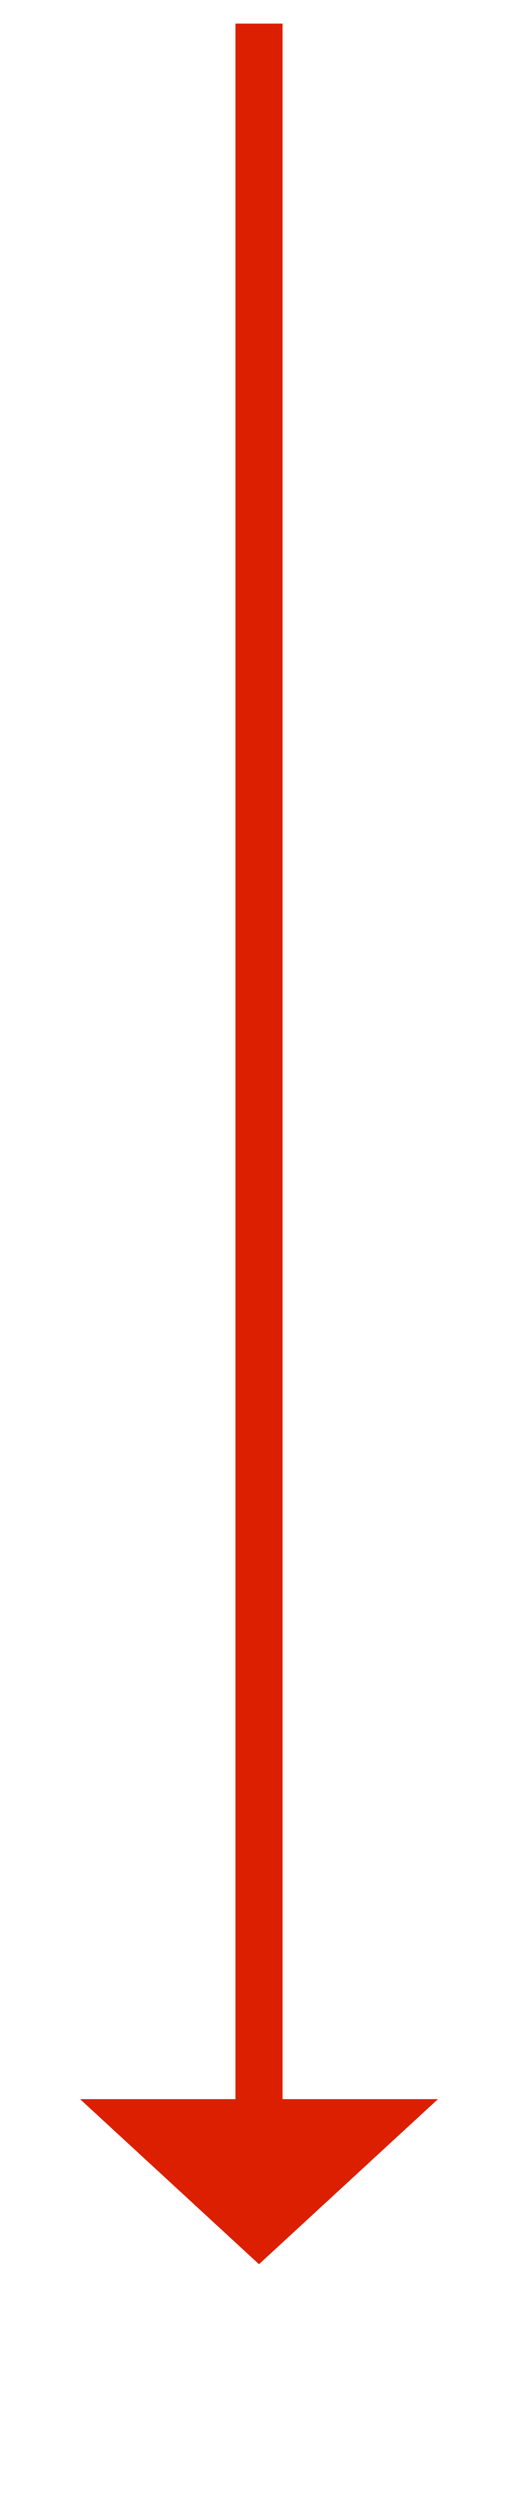
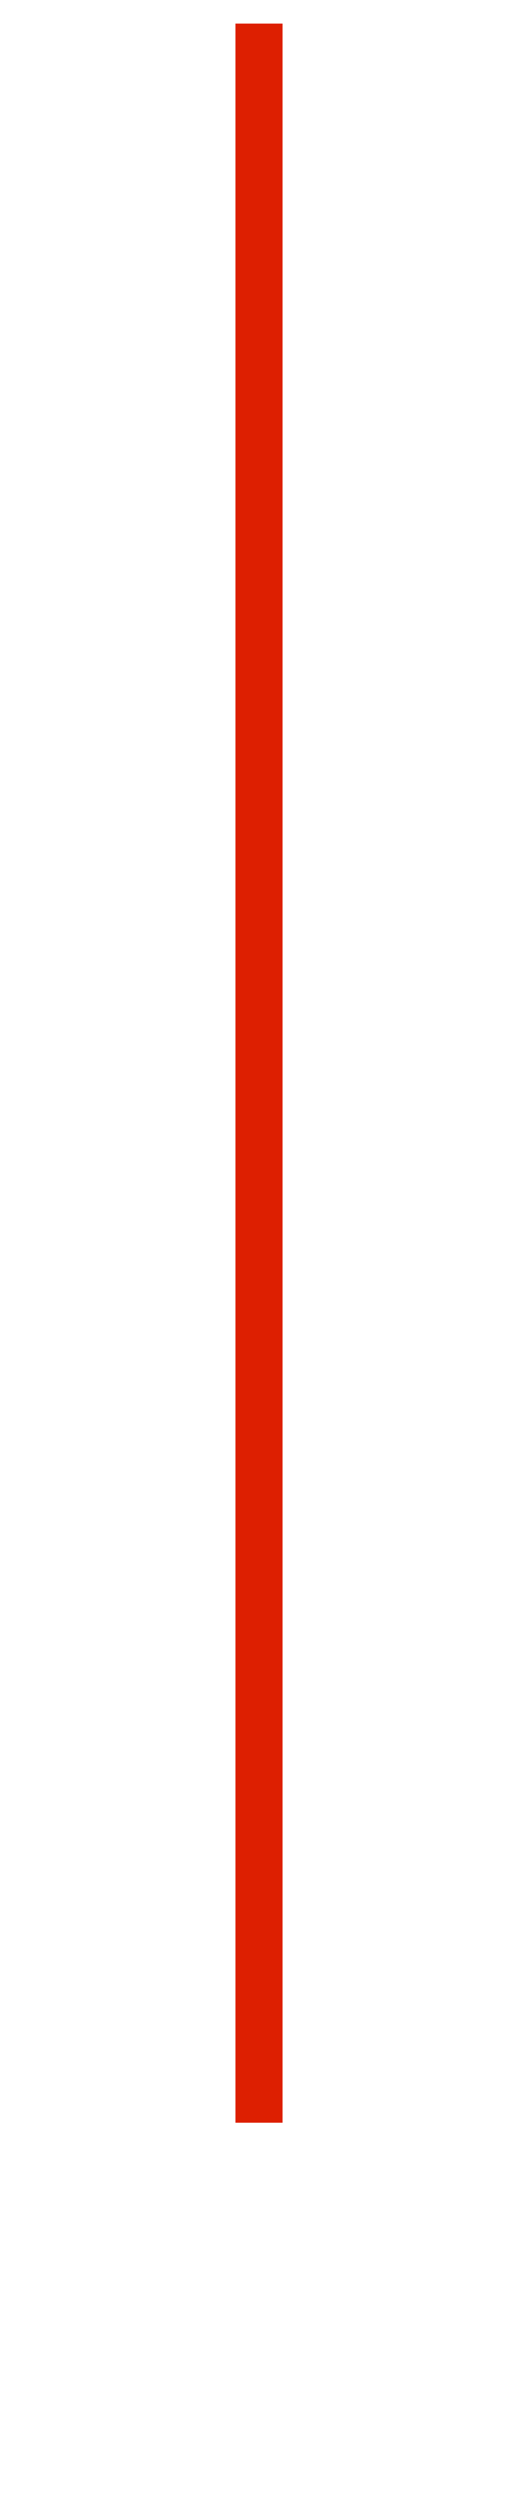
<svg xmlns="http://www.w3.org/2000/svg" version="1.1" width="22px" height="106px">
  <g transform="matrix(1 0 0 1 -408 -2463 )">
-     <path d="M 411.4 2552  L 419 2559  L 426.6 2552  L 411.4 2552  Z " fill-rule="nonzero" fill="#dd1f01" stroke="none" />
    <path d="M 419 2464  L 419 2553  " stroke-width="2" stroke="#dd1f01" fill="none" />
  </g>
</svg>